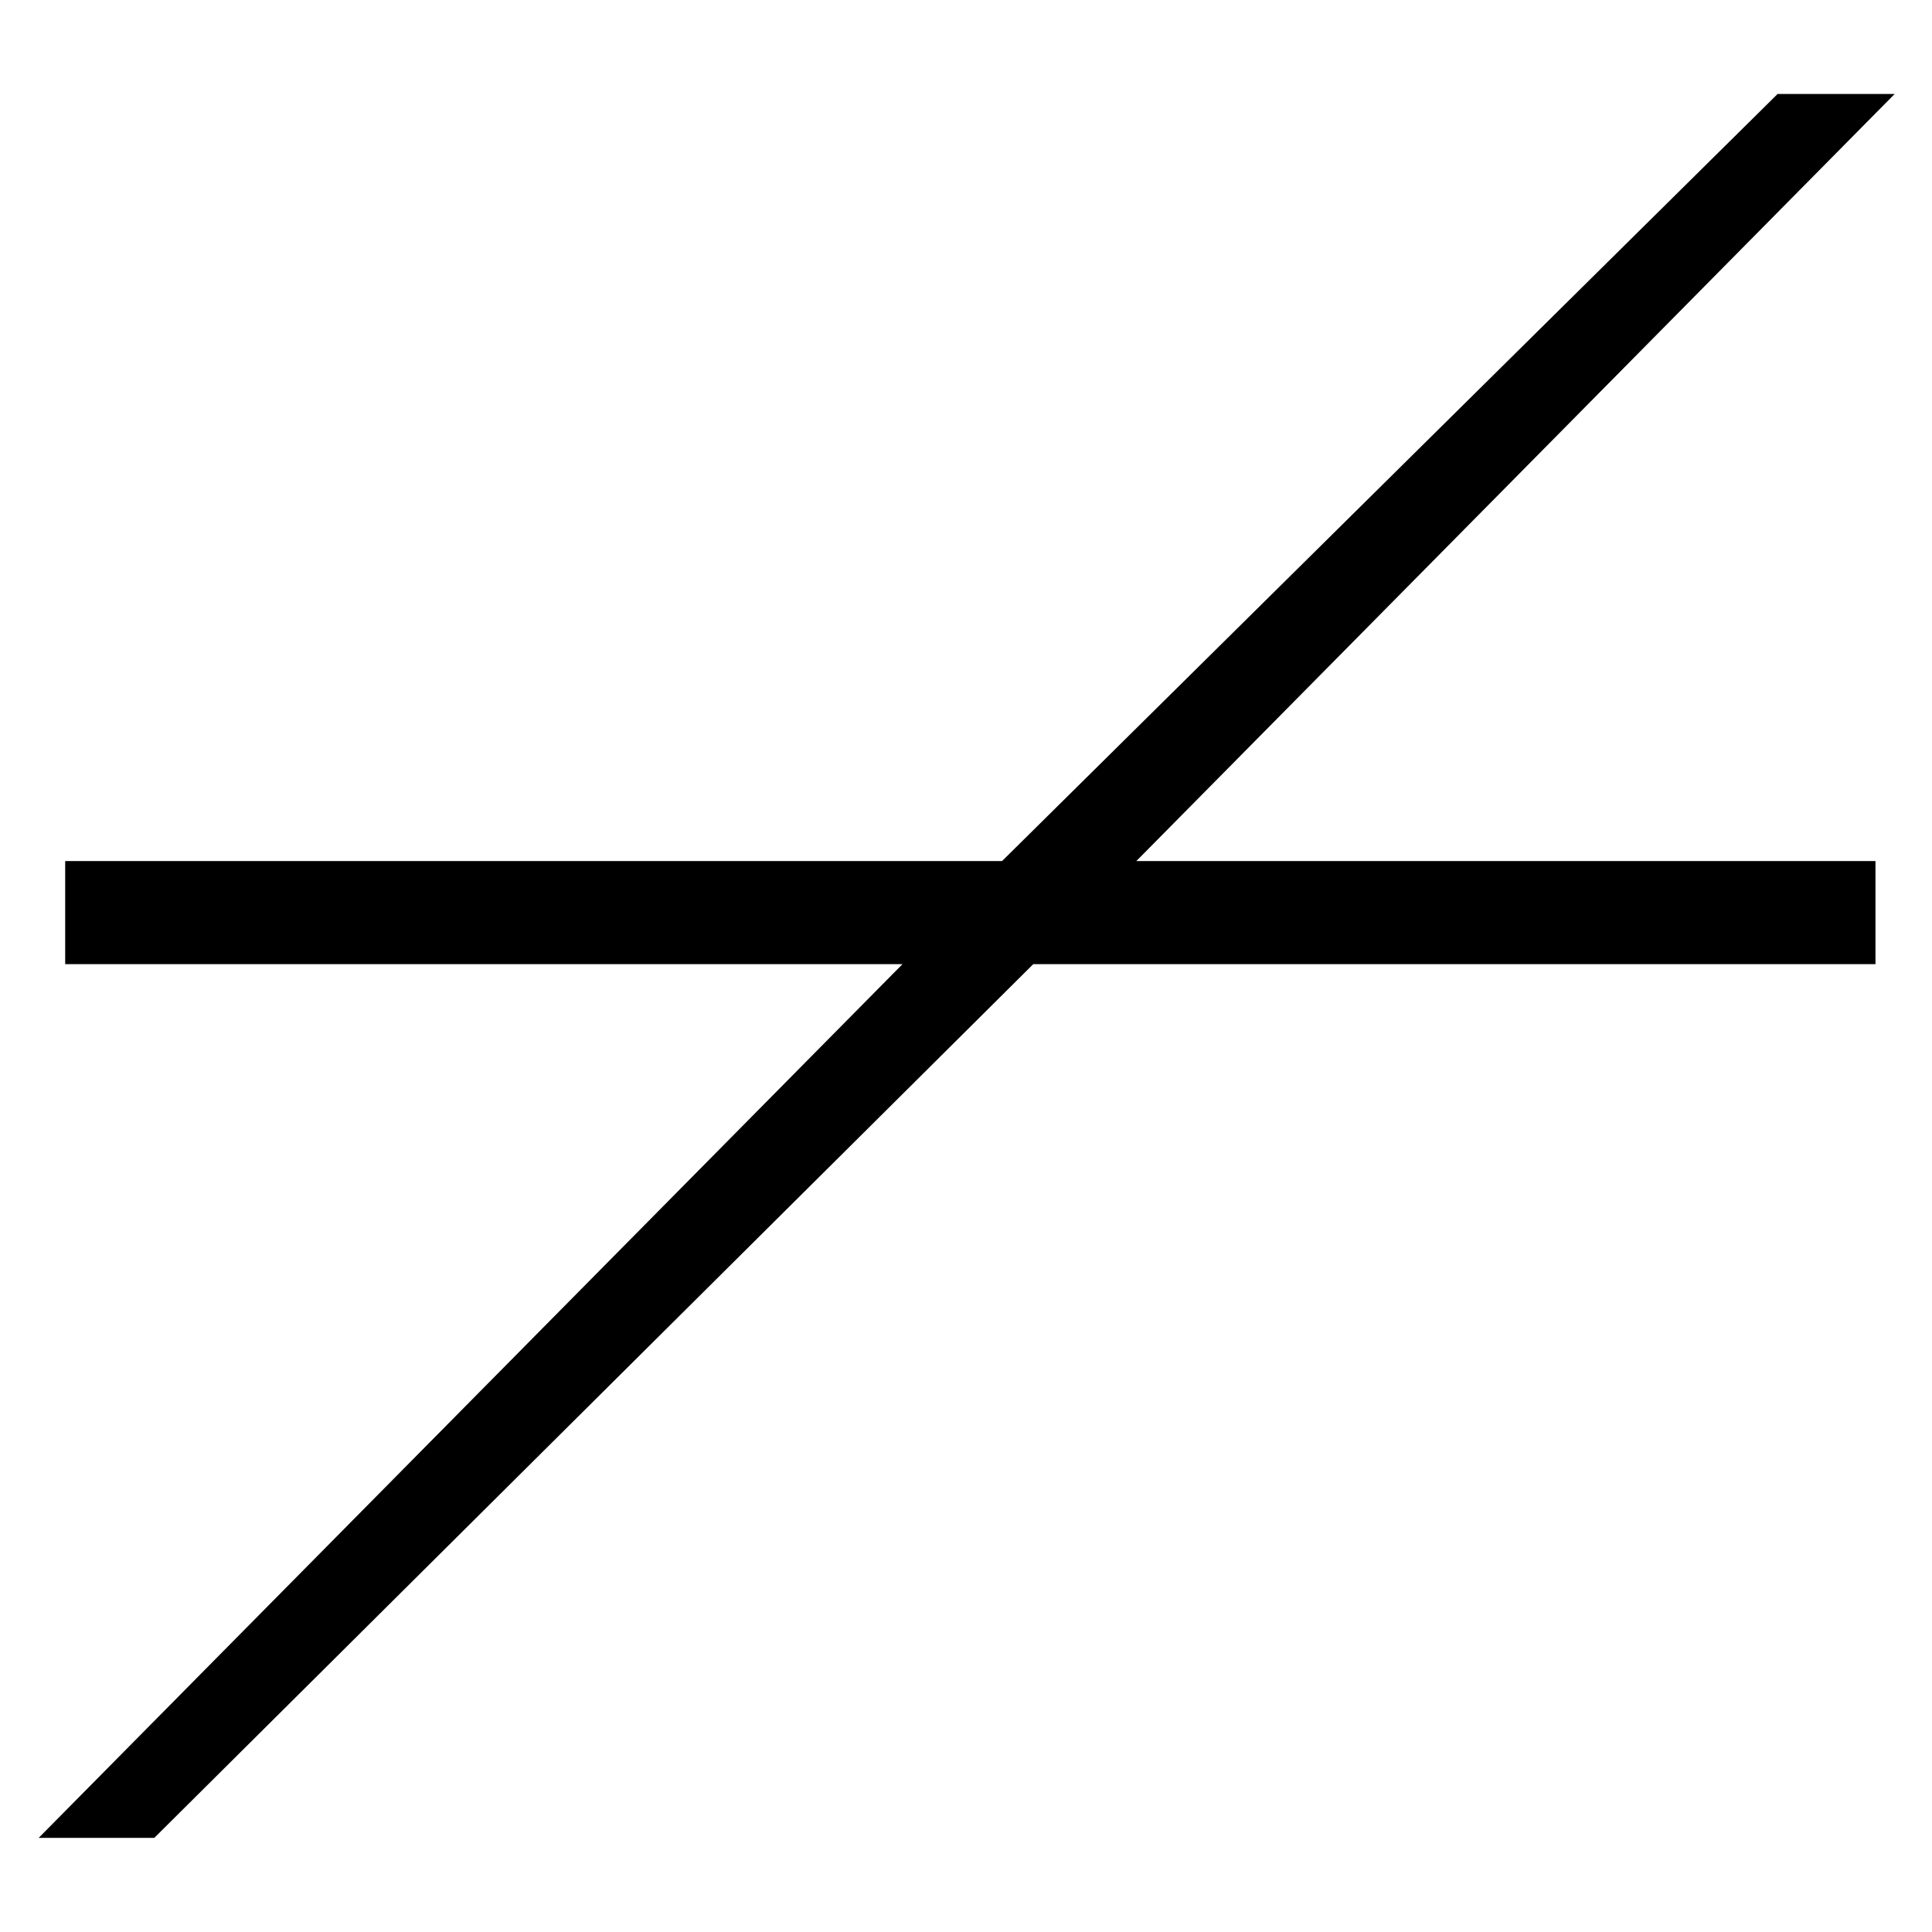
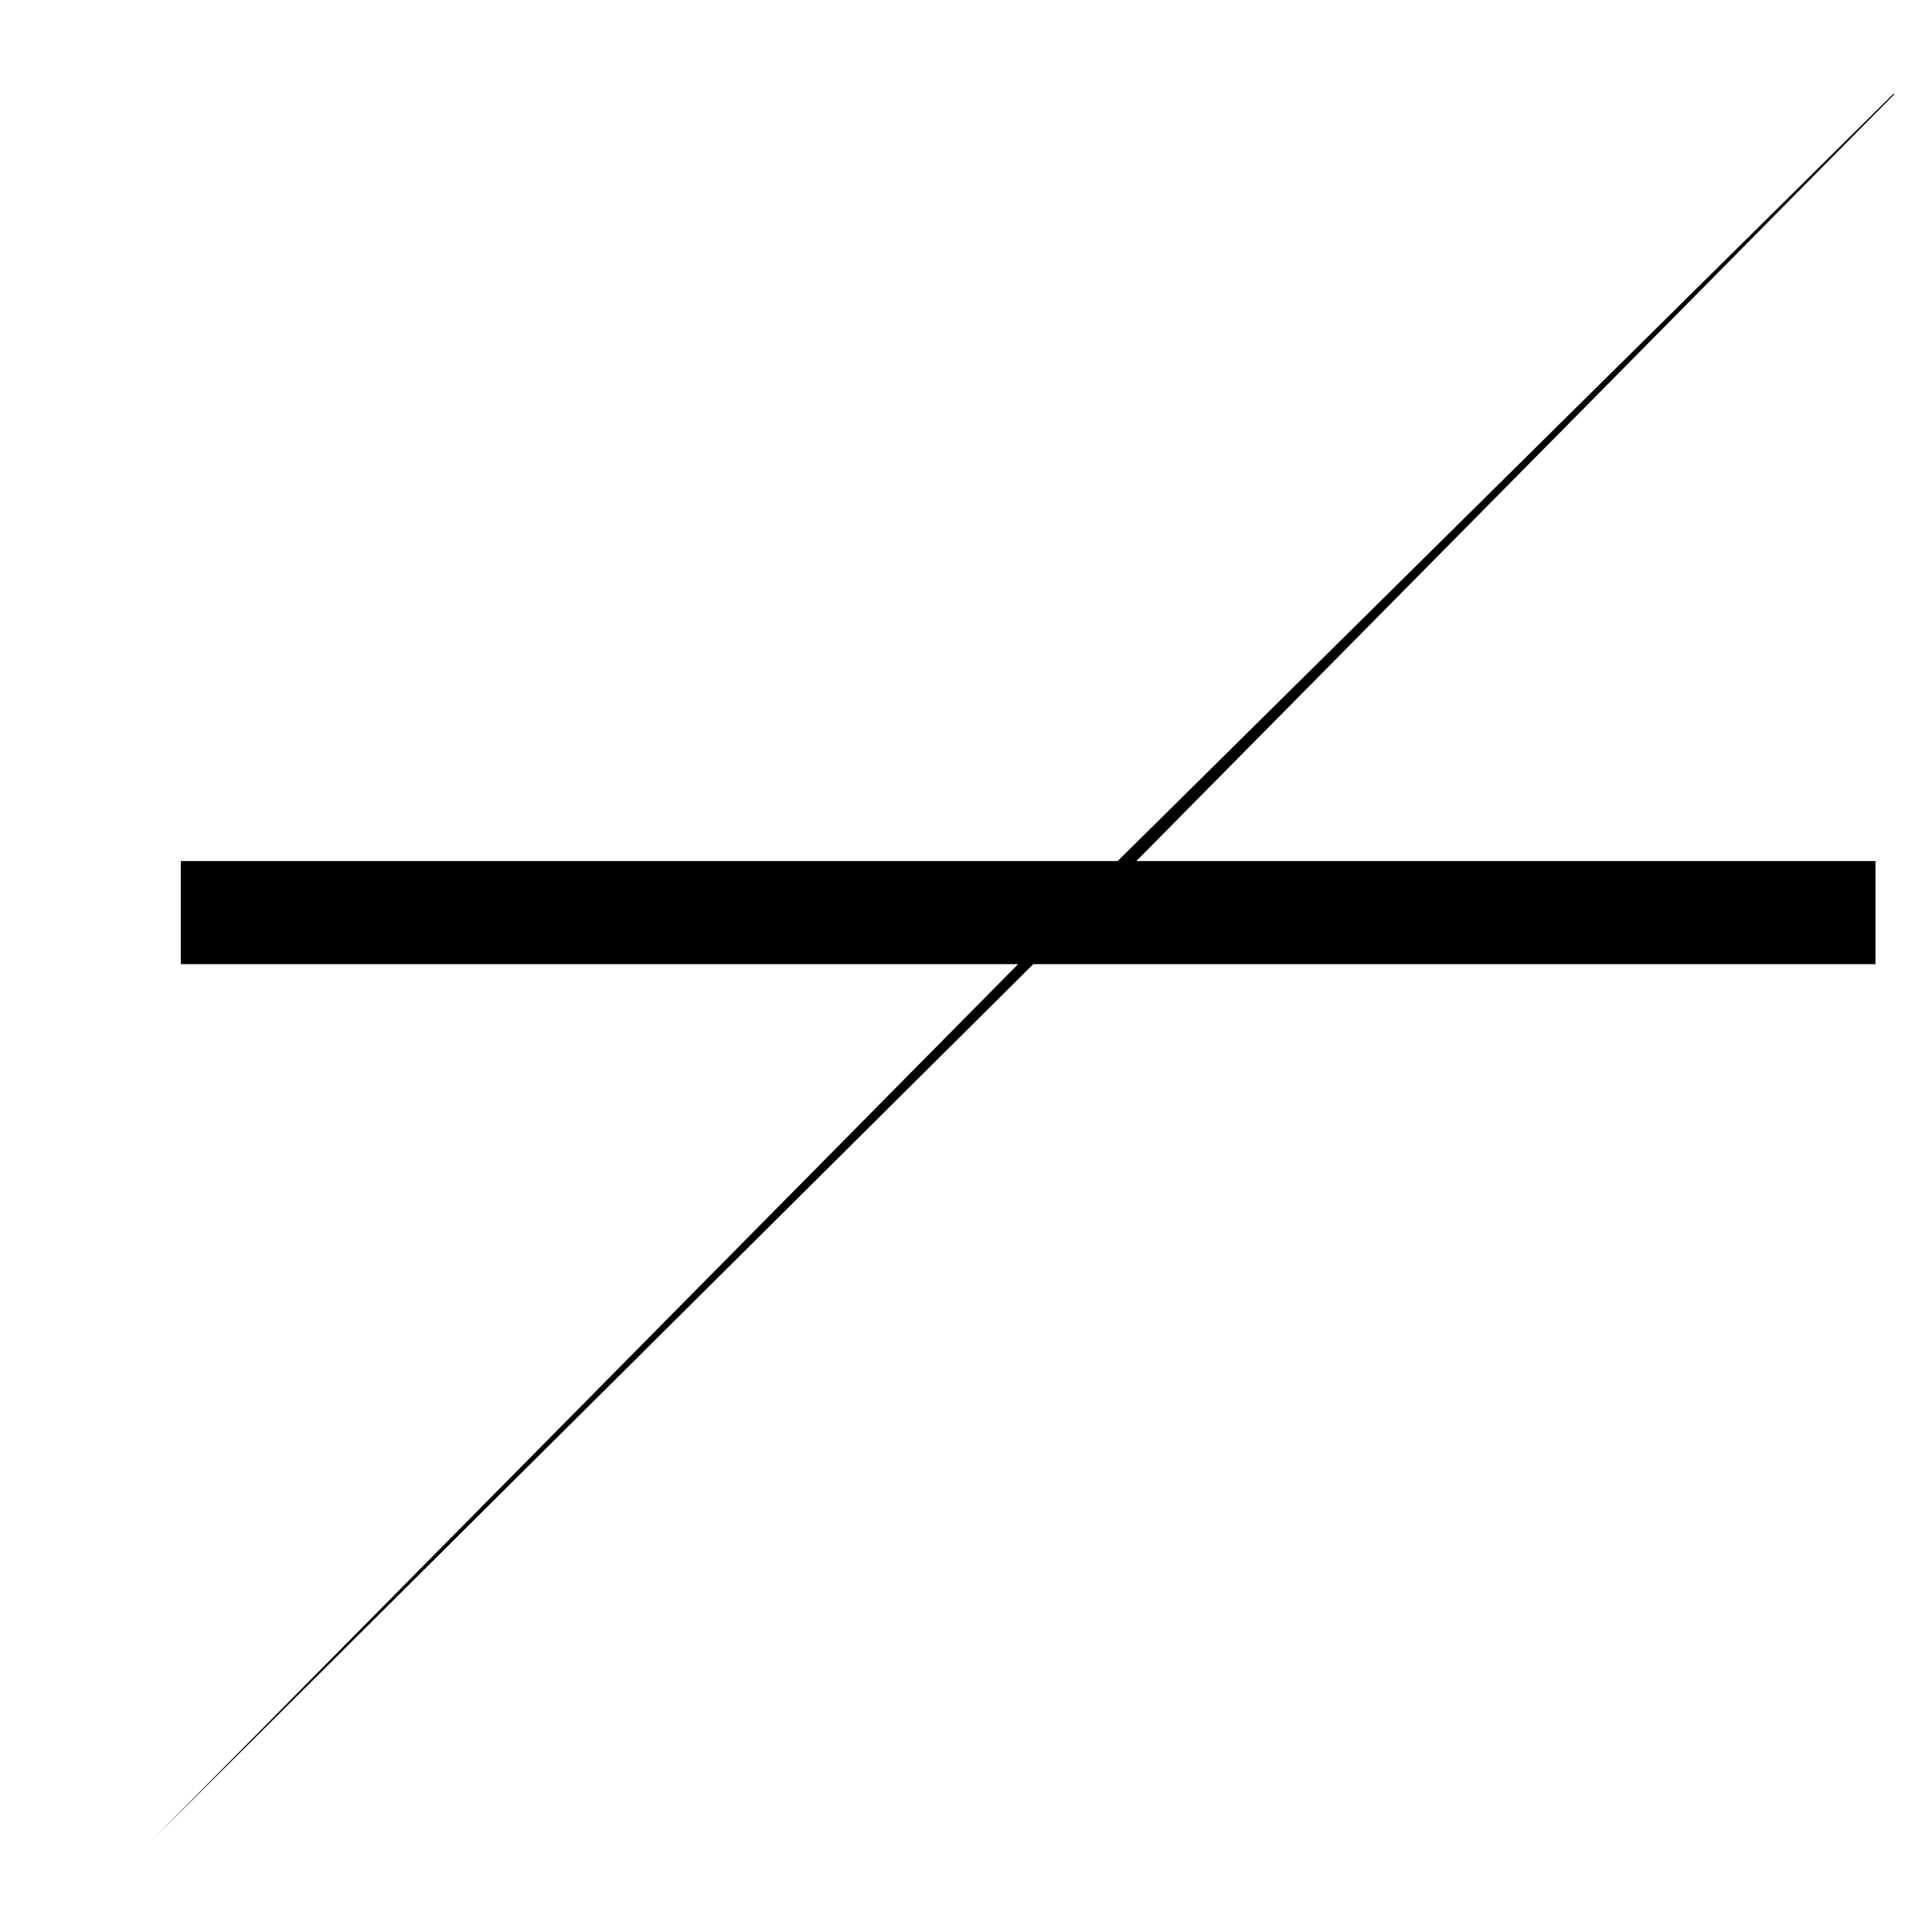
<svg xmlns="http://www.w3.org/2000/svg" fill="#000000" width="800px" height="800px" version="1.1" viewBox="144 144 512 512">
-   <path d="m646.11 168.9-200.97 203.29h195.88v27.324h-223.2l-232.93 231.54h-30.637l228.91-231.54h-221.89v-27.324h248.28l205.53-203.29z" />
+   <path d="m646.11 168.9-200.97 203.29h195.88v27.324h-223.2l-232.93 231.54l228.91-231.54h-221.89v-27.324h248.28l205.53-203.29z" />
</svg>